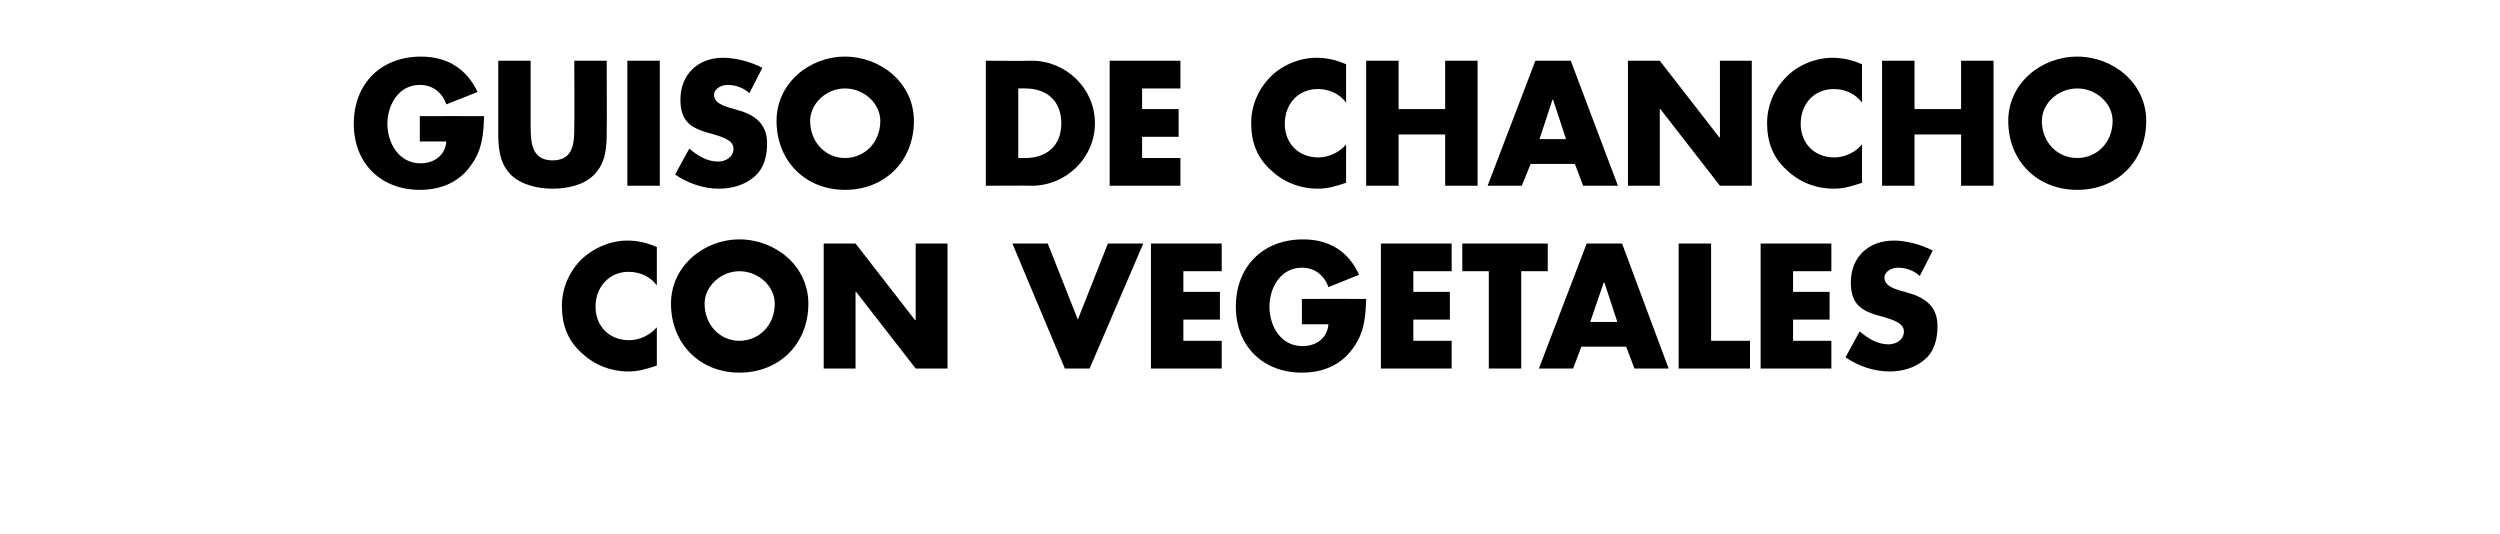
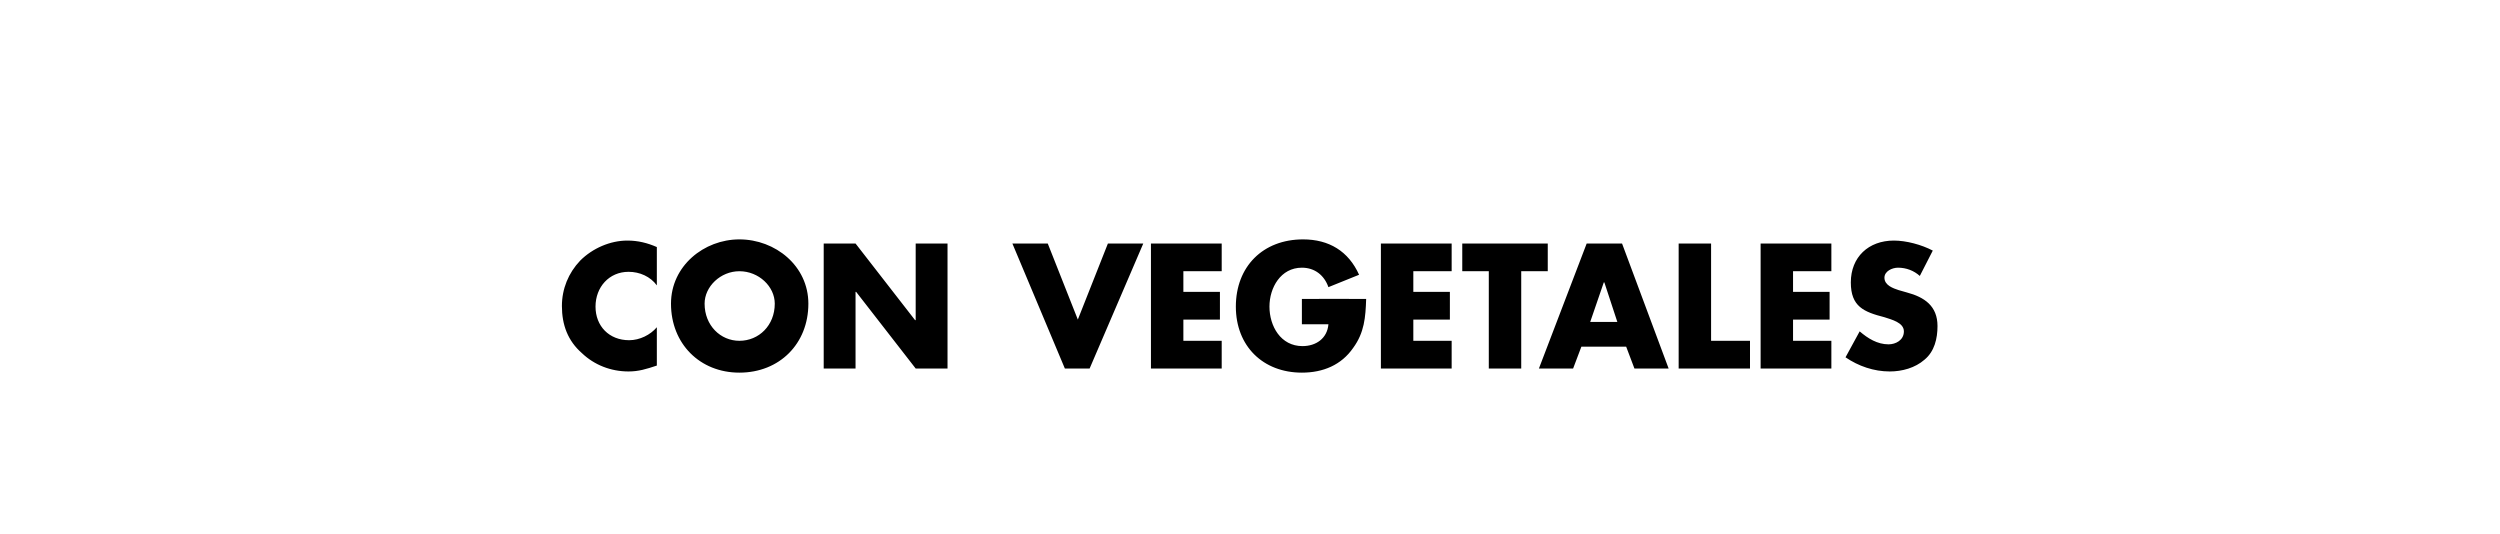
<svg xmlns="http://www.w3.org/2000/svg" version="1.1" width="424px" height="90.5px" viewBox="0 -9 424 90.5" style="top:-9px">
  <desc>Guiso de chancho con vegetales</desc>
  <defs />
  <g id="Polygon118222">
    <path d="M 111.4 39.4 C 110.3 37.9 108.5 37.1 106.6 37.1 C 103.3 37.1 101 39.7 101 43 C 101 46.3 103.3 48.7 106.7 48.7 C 108.5 48.7 110.3 47.8 111.4 46.5 C 111.4 46.5 111.4 53 111.4 53 C 109.6 53.6 108.3 54 106.6 54 C 103.6 54 100.8 52.9 98.7 50.9 C 96.3 48.8 95.3 46.1 95.3 42.9 C 95.3 40 96.4 37.3 98.4 35.2 C 100.5 33.1 103.5 31.8 106.4 31.8 C 108.2 31.8 109.8 32.2 111.4 32.9 C 111.4 32.9 111.4 39.4 111.4 39.4 Z M 137.1 42.5 C 137.1 49.3 132.2 54.2 125.4 54.2 C 118.7 54.2 113.8 49.3 113.8 42.5 C 113.8 36.1 119.4 31.6 125.4 31.6 C 131.5 31.6 137.1 36.1 137.1 42.5 Z M 119.5 42.5 C 119.5 46.2 122.2 48.8 125.4 48.8 C 128.7 48.8 131.4 46.2 131.4 42.5 C 131.4 39.6 128.7 37 125.4 37 C 122.2 37 119.5 39.6 119.5 42.5 Z M 139.7 32.3 L 145.1 32.3 L 155.2 45.3 L 155.3 45.3 L 155.3 32.3 L 160.7 32.3 L 160.7 53.5 L 155.3 53.5 L 145.2 40.5 L 145.1 40.5 L 145.1 53.5 L 139.7 53.5 L 139.7 32.3 Z M 182.8 45.2 L 187.9 32.3 L 193.9 32.3 L 184.8 53.5 L 180.6 53.5 L 171.7 32.3 L 177.7 32.3 L 182.8 45.2 Z M 200.7 37 L 200.7 40.5 L 206.9 40.5 L 206.9 45.2 L 200.7 45.2 L 200.7 48.8 L 207.2 48.8 L 207.2 53.5 L 195.2 53.5 L 195.2 32.3 L 207.2 32.3 L 207.2 37 L 200.7 37 Z M 231.7 41.7 C 231.6 44.8 231.4 47.4 229.5 50 C 227.5 52.9 224.4 54.2 220.8 54.2 C 214.2 54.2 209.6 49.7 209.6 43 C 209.6 36.2 214.2 31.6 221 31.6 C 225.4 31.6 228.7 33.6 230.5 37.6 C 230.5 37.6 225.3 39.7 225.3 39.7 C 224.6 37.7 223 36.4 220.8 36.4 C 217.2 36.4 215.3 39.8 215.3 43 C 215.3 46.3 217.2 49.7 220.9 49.7 C 223.2 49.7 225.1 48.4 225.3 46 C 225.28 45.98 220.8 46 220.8 46 L 220.8 41.7 C 220.8 41.7 231.69 41.67 231.7 41.7 Z M 239.7 37 L 239.7 40.5 L 245.9 40.5 L 245.9 45.2 L 239.7 45.2 L 239.7 48.8 L 246.2 48.8 L 246.2 53.5 L 234.2 53.5 L 234.2 32.3 L 246.2 32.3 L 246.2 37 L 239.7 37 Z M 258 53.5 L 252.5 53.5 L 252.5 37 L 248 37 L 248 32.3 L 262.5 32.3 L 262.5 37 L 258 37 L 258 53.5 Z M 268.2 49.8 L 266.8 53.5 L 261 53.5 L 269.1 32.3 L 275.1 32.3 L 283 53.5 L 277.2 53.5 L 275.8 49.8 L 268.2 49.8 Z M 272.1 38.9 L 272 38.9 L 269.7 45.6 L 274.3 45.6 L 272.1 38.9 Z M 290.2 48.8 L 296.8 48.8 L 296.8 53.5 L 284.7 53.5 L 284.7 32.3 L 290.2 32.3 L 290.2 48.8 Z M 304.1 37 L 304.1 40.5 L 310.3 40.5 L 310.3 45.2 L 304.1 45.2 L 304.1 48.8 L 310.6 48.8 L 310.6 53.5 L 298.6 53.5 L 298.6 32.3 L 310.6 32.3 L 310.6 37 L 304.1 37 Z M 325.6 37.8 C 324.6 36.9 323.3 36.4 321.9 36.4 C 320.9 36.4 319.6 37 319.6 38.1 C 319.6 39.4 321.1 39.9 322 40.2 C 322 40.2 323.4 40.6 323.4 40.6 C 326.4 41.4 328.6 42.9 328.6 46.3 C 328.6 48.4 328.1 50.6 326.4 52 C 324.8 53.4 322.6 54 320.5 54 C 317.8 54 315.2 53.1 313 51.6 C 313 51.6 315.4 47.2 315.4 47.2 C 316.8 48.4 318.4 49.4 320.3 49.4 C 321.5 49.4 322.9 48.7 322.9 47.2 C 322.9 45.7 320.8 45.2 319.6 44.8 C 316.1 43.9 313.9 43 313.9 38.9 C 313.9 34.6 316.9 31.8 321.2 31.8 C 323.3 31.8 325.9 32.5 327.8 33.5 C 327.8 33.5 325.6 37.8 325.6 37.8 Z " stroke="none" fill="#000" />
  </g>
  <g id="Polygon118221">
-     <path d="M 82.1 10.7 C 82 13.8 81.8 16.4 79.9 19 C 77.9 21.9 74.8 23.2 71.2 23.2 C 64.6 23.2 60 18.7 60 12 C 60 5.2 64.6 0.6 71.4 0.6 C 75.8 0.6 79.1 2.6 81 6.6 C 81 6.6 75.7 8.7 75.7 8.7 C 75 6.7 73.4 5.4 71.2 5.4 C 67.6 5.4 65.7 8.8 65.7 12 C 65.7 15.3 67.7 18.7 71.3 18.7 C 73.6 18.7 75.5 17.4 75.7 15 C 75.69 14.98 71.2 15 71.2 15 L 71.2 10.7 C 71.2 10.7 82.1 10.67 82.1 10.7 Z M 102.9 1.3 C 102.9 1.3 102.94 13.22 102.9 13.2 C 102.9 15.9 102.8 18.6 100.7 20.7 C 99 22.4 96.2 23 93.7 23 C 91.3 23 88.5 22.4 86.7 20.7 C 84.6 18.6 84.5 15.9 84.5 13.2 C 84.51 13.22 84.5 1.3 84.5 1.3 L 90 1.3 C 90 1.3 90 12.46 90 12.5 C 90 15.2 90.2 18.2 93.7 18.2 C 97.3 18.2 97.4 15.2 97.4 12.5 C 97.45 12.46 97.4 1.3 97.4 1.3 L 102.9 1.3 Z M 111.9 22.5 L 106.4 22.5 L 106.4 1.3 L 111.9 1.3 L 111.9 22.5 Z M 127.1 6.8 C 126.1 5.9 124.8 5.4 123.4 5.4 C 122.4 5.4 121.1 6 121.1 7.1 C 121.1 8.4 122.6 8.9 123.5 9.2 C 123.5 9.2 124.9 9.6 124.9 9.6 C 127.9 10.4 130.1 11.9 130.1 15.3 C 130.1 17.4 129.6 19.6 127.9 21 C 126.3 22.4 124.1 23 121.9 23 C 119.3 23 116.7 22.1 114.5 20.6 C 114.5 20.6 116.9 16.2 116.9 16.2 C 118.3 17.4 119.9 18.4 121.8 18.4 C 123 18.4 124.4 17.7 124.4 16.2 C 124.4 14.7 122.3 14.2 121.1 13.8 C 117.6 12.9 115.4 12 115.4 7.9 C 115.4 3.6 118.4 0.8 122.6 0.8 C 124.8 0.8 127.4 1.5 129.3 2.5 C 129.3 2.5 127.1 6.8 127.1 6.8 Z M 155 11.5 C 155 18.3 150.1 23.2 143.3 23.2 C 136.6 23.2 131.7 18.3 131.7 11.5 C 131.7 5.1 137.3 0.6 143.3 0.6 C 149.4 0.6 155 5.1 155 11.5 Z M 137.4 11.5 C 137.4 15.2 140.1 17.8 143.3 17.8 C 146.6 17.8 149.3 15.2 149.3 11.5 C 149.3 8.6 146.6 6 143.3 6 C 140.1 6 137.4 8.6 137.4 11.5 Z M 167.2 1.3 C 167.2 1.3 174.95 1.35 175 1.3 C 180.8 1.3 185.7 6 185.7 11.9 C 185.7 17.8 180.8 22.5 175 22.5 C 174.95 22.46 167.2 22.5 167.2 22.5 L 167.2 1.3 Z M 172.7 17.8 C 172.7 17.8 173.89 17.81 173.9 17.8 C 177.2 17.8 180 16 180 11.9 C 180 8.1 177.5 6 173.9 6 C 173.94 5.99 172.7 6 172.7 6 L 172.7 17.8 Z M 193.7 6 L 193.7 9.5 L 199.9 9.5 L 199.9 14.2 L 193.7 14.2 L 193.7 17.8 L 200.2 17.8 L 200.2 22.5 L 188.2 22.5 L 188.2 1.3 L 200.2 1.3 L 200.2 6 L 193.7 6 Z M 228.3 8.4 C 227.2 6.9 225.4 6.1 223.5 6.1 C 220.1 6.1 217.9 8.7 217.9 12 C 217.9 15.3 220.2 17.7 223.6 17.7 C 225.4 17.7 227.2 16.8 228.3 15.5 C 228.3 15.5 228.3 22 228.3 22 C 226.5 22.6 225.2 23 223.5 23 C 220.5 23 217.7 21.9 215.6 19.9 C 213.2 17.8 212.2 15.1 212.2 11.9 C 212.2 9 213.3 6.3 215.3 4.2 C 217.3 2.1 220.3 0.8 223.3 0.8 C 225.1 0.8 226.7 1.2 228.3 1.9 C 228.3 1.9 228.3 8.4 228.3 8.4 Z M 245.1 9.5 L 245.1 1.3 L 250.6 1.3 L 250.6 22.5 L 245.1 22.5 L 245.1 13.8 L 237.2 13.8 L 237.2 22.5 L 231.7 22.5 L 231.7 1.3 L 237.2 1.3 L 237.2 9.5 L 245.1 9.5 Z M 259.6 18.8 L 258.1 22.5 L 252.3 22.5 L 260.4 1.3 L 266.4 1.3 L 274.4 22.5 L 268.5 22.5 L 267.1 18.8 L 259.6 18.8 Z M 263.4 7.9 L 263.3 7.9 L 261.1 14.6 L 265.6 14.6 L 263.4 7.9 Z M 276.1 1.3 L 281.5 1.3 L 291.6 14.3 L 291.7 14.3 L 291.7 1.3 L 297.1 1.3 L 297.1 22.5 L 291.7 22.5 L 281.6 9.5 L 281.5 9.5 L 281.5 22.5 L 276.1 22.5 L 276.1 1.3 Z M 315.8 8.4 C 314.7 6.9 312.9 6.1 311 6.1 C 307.6 6.1 305.4 8.7 305.4 12 C 305.4 15.3 307.7 17.7 311.1 17.7 C 312.9 17.7 314.7 16.8 315.8 15.5 C 315.8 15.5 315.8 22 315.8 22 C 314 22.6 312.7 23 311 23 C 308 23 305.2 21.9 303.1 19.9 C 300.7 17.8 299.7 15.1 299.7 11.9 C 299.7 9 300.8 6.3 302.8 4.2 C 304.8 2.1 307.8 0.8 310.8 0.8 C 312.6 0.8 314.2 1.2 315.8 1.9 C 315.8 1.9 315.8 8.4 315.8 8.4 Z M 332.6 9.5 L 332.6 1.3 L 338.1 1.3 L 338.1 22.5 L 332.6 22.5 L 332.6 13.8 L 324.7 13.8 L 324.7 22.5 L 319.2 22.5 L 319.2 1.3 L 324.7 1.3 L 324.7 9.5 L 332.6 9.5 Z M 364 11.5 C 364 18.3 359.1 23.2 352.3 23.2 C 345.5 23.2 340.6 18.3 340.6 11.5 C 340.6 5.1 346.2 0.6 352.3 0.6 C 358.4 0.6 364 5.1 364 11.5 Z M 346.3 11.5 C 346.3 15.2 349 17.8 352.3 17.8 C 355.6 17.8 358.3 15.2 358.3 11.5 C 358.3 8.6 355.6 6 352.3 6 C 349 6 346.3 8.6 346.3 11.5 Z " stroke="none" fill="#000" />
-   </g>
+     </g>
</svg>